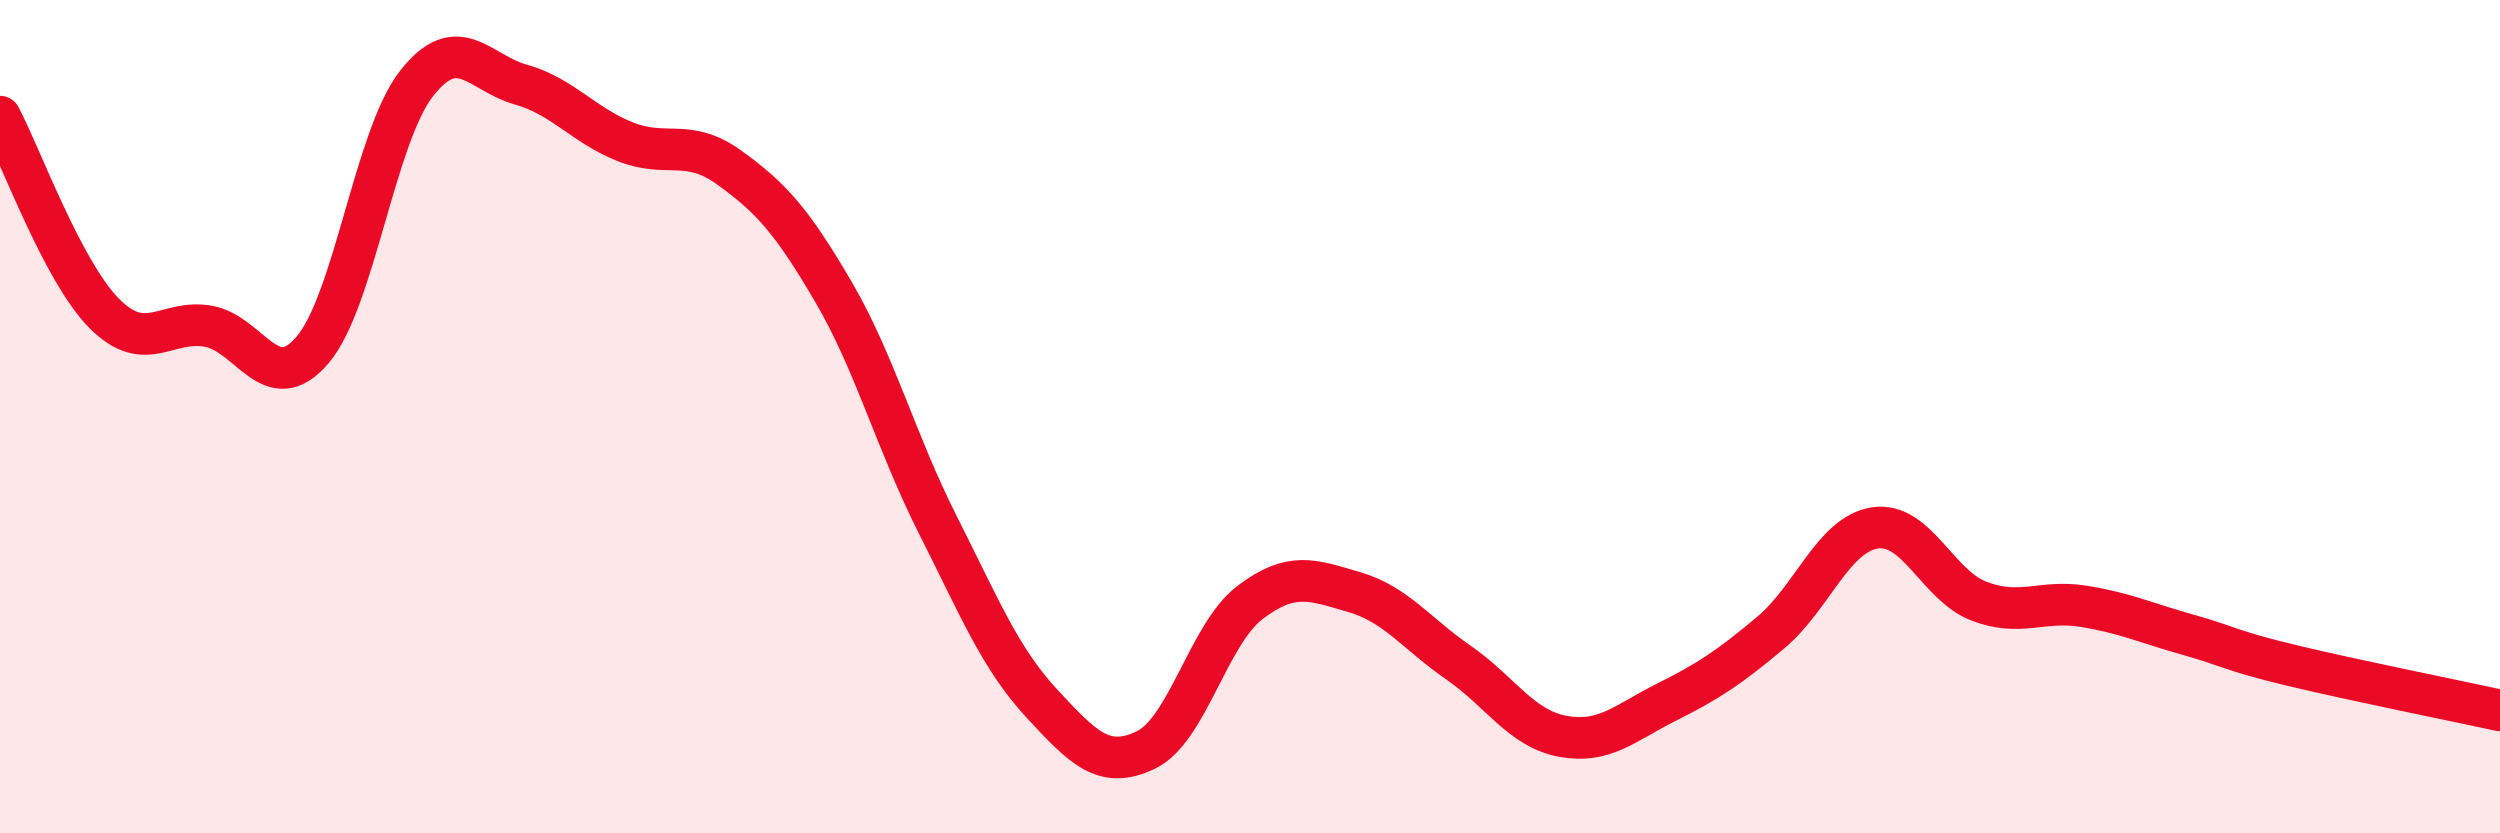
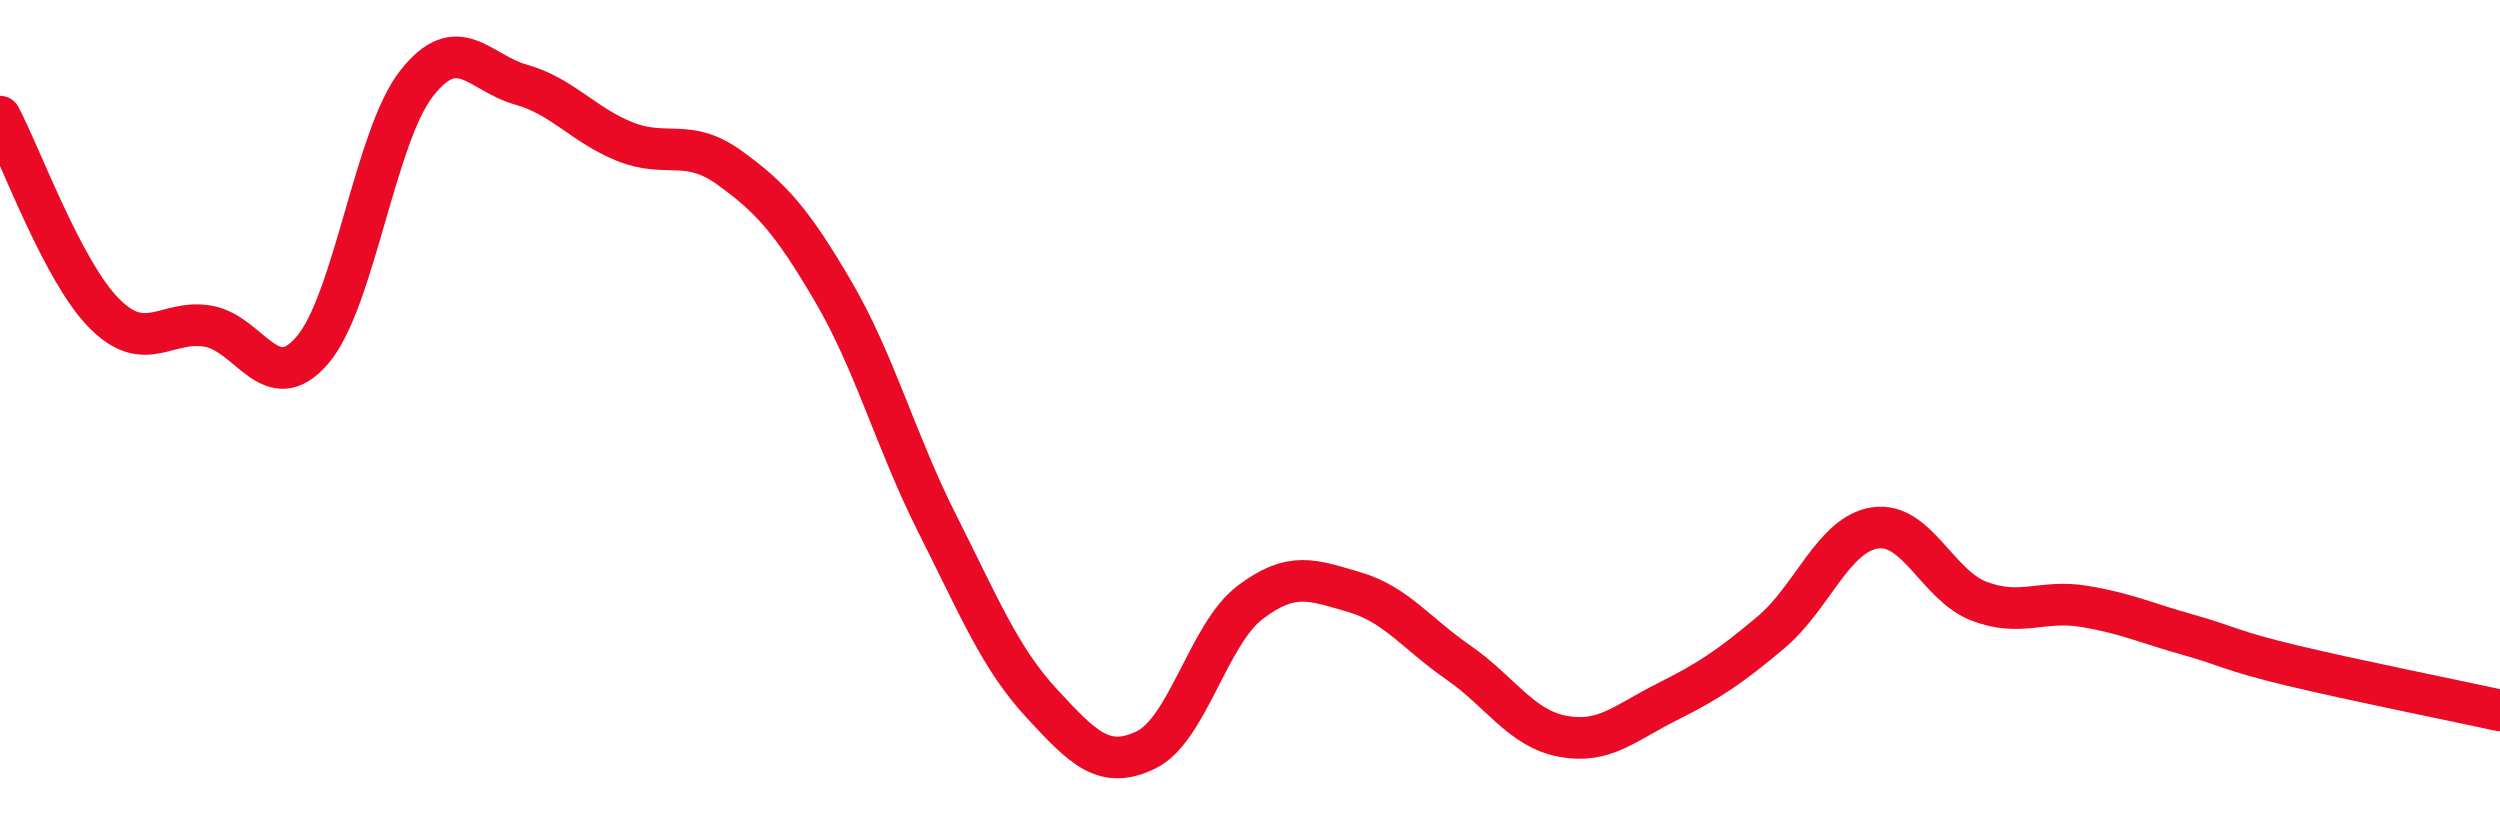
<svg xmlns="http://www.w3.org/2000/svg" width="60" height="20" viewBox="0 0 60 20">
-   <path d="M 0,2.8 C 0.5,3.74 1.5,6.51 2.5,7.52 C 3.5,8.53 4,7.65 5,7.83 C 6,8.01 6.5,9.57 7.5,8.4 C 8.5,7.23 9,3.27 10,2 C 11,0.73 11.5,1.75 12.5,2.03 C 13.5,2.31 14,3 15,3.4 C 16,3.8 16.5,3.3 17.5,4.02 C 18.5,4.74 19,5.29 20,7 C 21,8.71 21.5,10.6 22.5,12.58 C 23.5,14.56 24,15.8 25,16.88 C 26,17.96 26.5,18.48 27.5,18 C 28.5,17.52 29,15.22 30,14.46 C 31,13.7 31.5,13.92 32.5,14.21 C 33.5,14.5 34,15.21 35,15.9 C 36,16.59 36.5,17.48 37.5,17.67 C 38.5,17.86 39,17.35 40,16.85 C 41,16.35 41.5,16.02 42.5,15.18 C 43.5,14.34 44,12.82 45,12.67 C 46,12.52 46.5,14.05 47.5,14.43 C 48.5,14.81 49,14.39 50,14.55 C 51,14.71 51.5,14.95 52.5,15.23 C 53.5,15.51 53.5,15.61 55,15.97 C 56.5,16.33 59,16.83 60,17.05L60 20L0 20Z" fill="#EB0A25" opacity="0.1" stroke-linecap="round" stroke-linejoin="round" />
  <path d="M 0,2.8 C 0.5,3.74 1.5,6.51 2.5,7.52 C 3.5,8.53 4,7.65 5,7.83 C 6,8.01 6.5,9.57 7.5,8.4 C 8.5,7.23 9,3.27 10,2 C 11,0.73 11.5,1.75 12.5,2.03 C 13.5,2.31 14,3 15,3.4 C 16,3.8 16.5,3.3 17.5,4.02 C 18.5,4.74 19,5.29 20,7 C 21,8.71 21.5,10.6 22.5,12.58 C 23.5,14.56 24,15.8 25,16.88 C 26,17.96 26.5,18.48 27.5,18 C 28.5,17.52 29,15.22 30,14.46 C 31,13.7 31.5,13.92 32.5,14.21 C 33.5,14.5 34,15.21 35,15.9 C 36,16.59 36.5,17.48 37.5,17.67 C 38.5,17.86 39,17.35 40,16.85 C 41,16.35 41.5,16.02 42.5,15.18 C 43.5,14.34 44,12.82 45,12.67 C 46,12.52 46.5,14.05 47.5,14.43 C 48.5,14.81 49,14.39 50,14.55 C 51,14.71 51.5,14.95 52.5,15.23 C 53.5,15.51 53.5,15.61 55,15.97 C 56.5,16.33 59,16.83 60,17.05" stroke="#EB0A25" stroke-width="1" fill="none" stroke-linecap="round" stroke-linejoin="round" />
</svg>